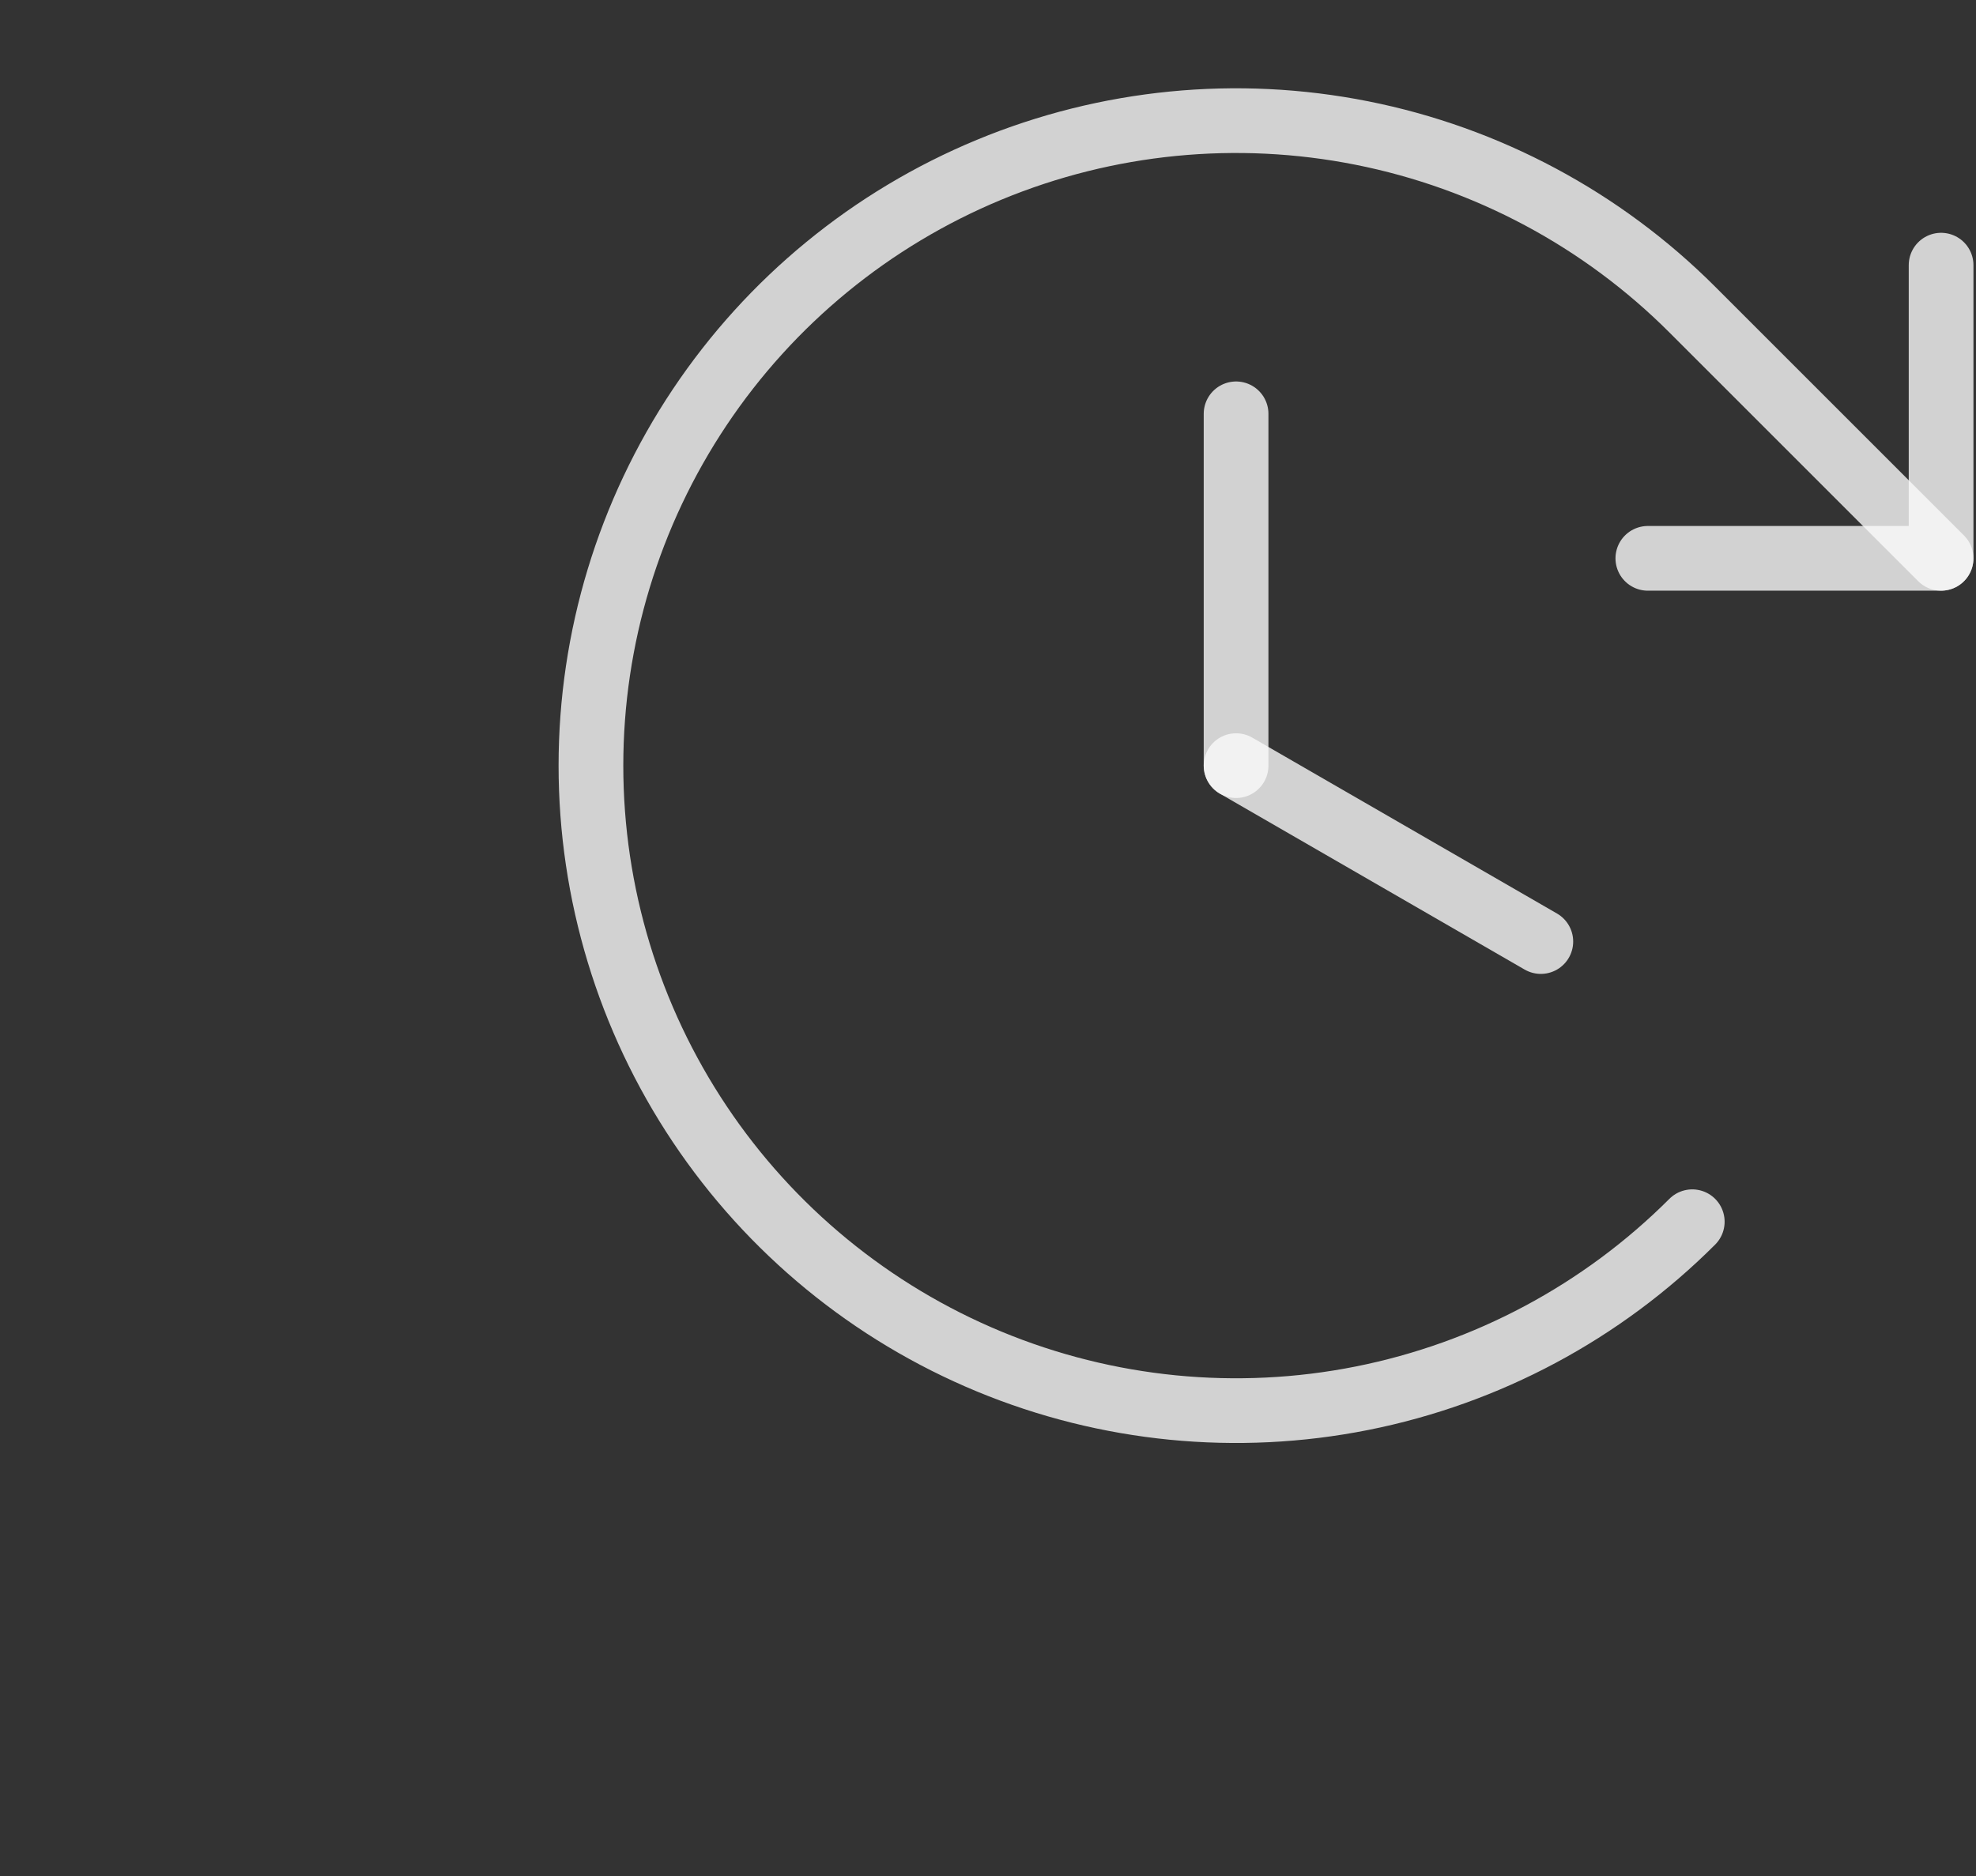
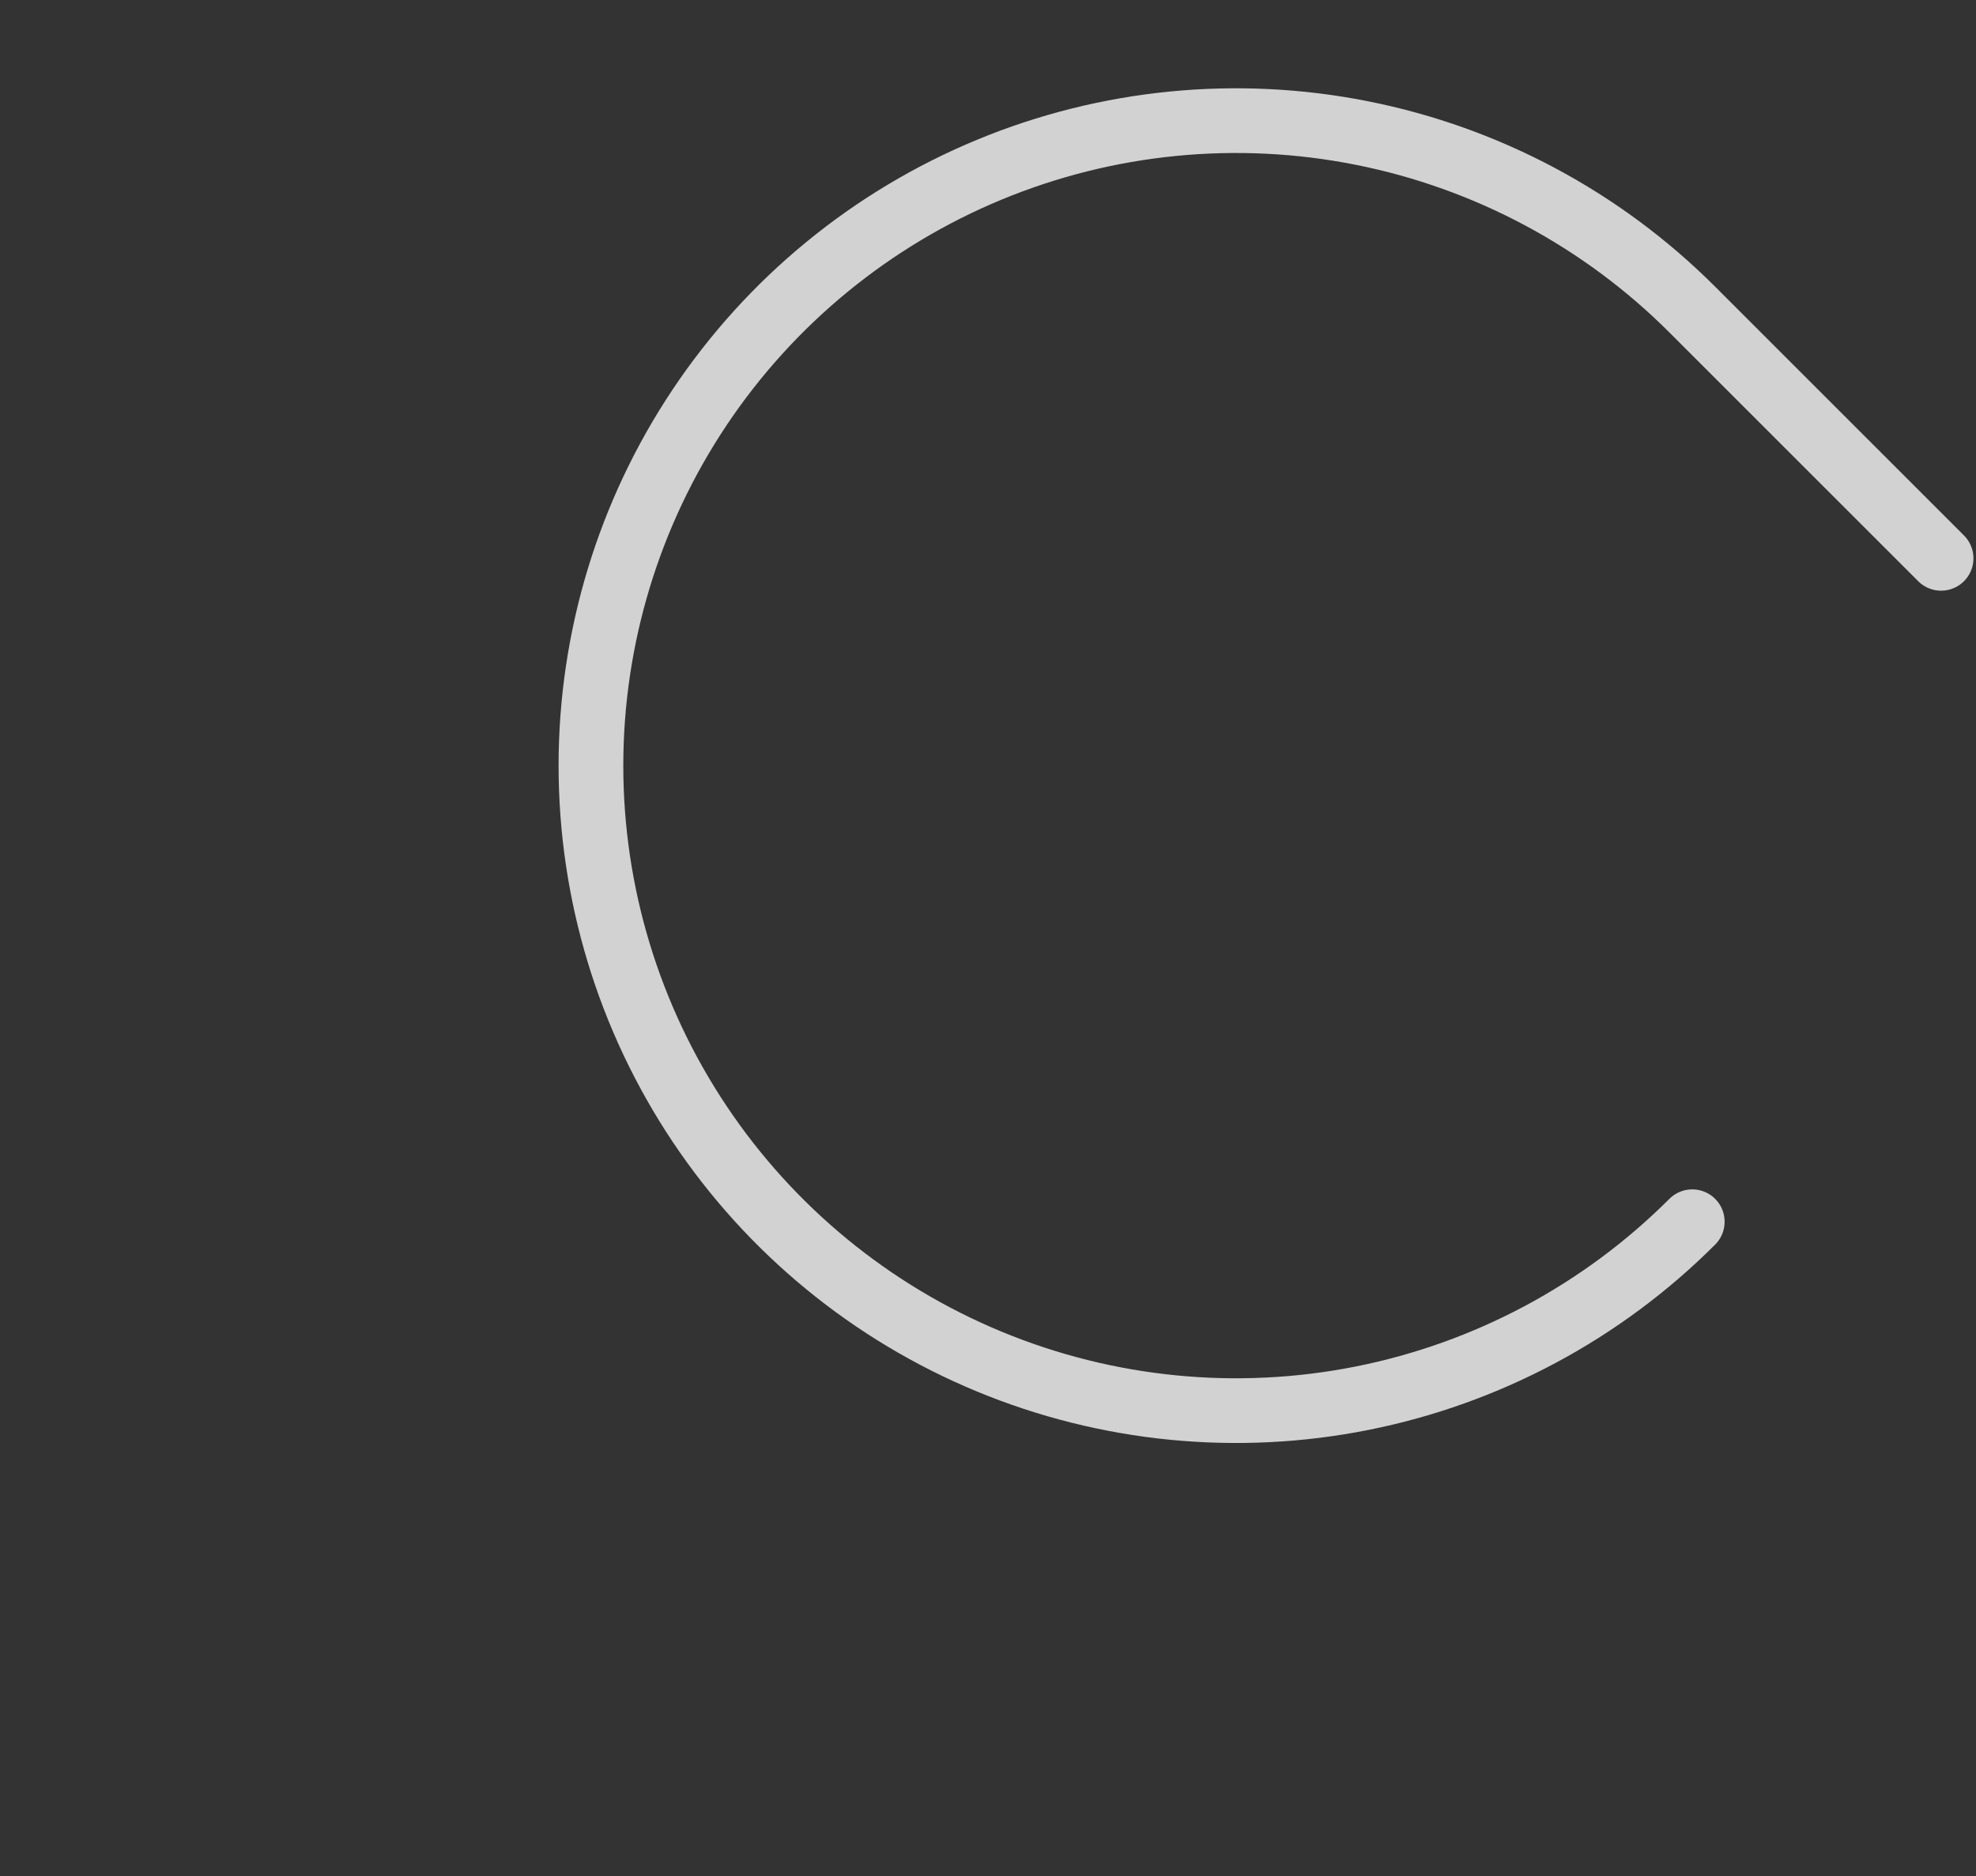
<svg xmlns="http://www.w3.org/2000/svg" width="458" height="435" viewBox="0 0 458 435" fill="none">
  <rect x="0" y="0" width="458" height="435" fill="#333333" stroke="none" />
-   <path d="M286.5 95.938V177.5" stroke="#FAFAFA" stroke-opacity="0.8" stroke-width="15" stroke-linecap="round" stroke-linejoin="round" />
-   <path d="M357.135 218.281L286.5 177.5" stroke="#FAFAFA" stroke-opacity="0.8" stroke-width="15" stroke-linecap="round" stroke-linejoin="round" />
-   <path d="M381.94 129.44H449.909V61.472" stroke="#FAFAFA" stroke-opacity="0.8" stroke-width="15" stroke-linecap="round" stroke-linejoin="round" />
  <path d="M392.235 283.235C371.322 304.147 344.678 318.388 315.672 324.158C286.666 329.928 256.6 326.967 229.277 315.649C201.954 304.331 178.6 285.165 162.169 260.575C145.739 235.985 136.969 207.075 136.969 177.5C136.969 147.926 145.739 119.015 162.169 94.425C178.6 69.835 201.954 50.669 229.277 39.351C256.6 28.034 286.666 25.072 315.672 30.842C344.678 36.612 371.322 50.853 392.235 71.766L449.908 129.439" stroke="#FAFAFA" stroke-opacity="0.8" stroke-width="15" stroke-linecap="round" stroke-linejoin="round" />
</svg>